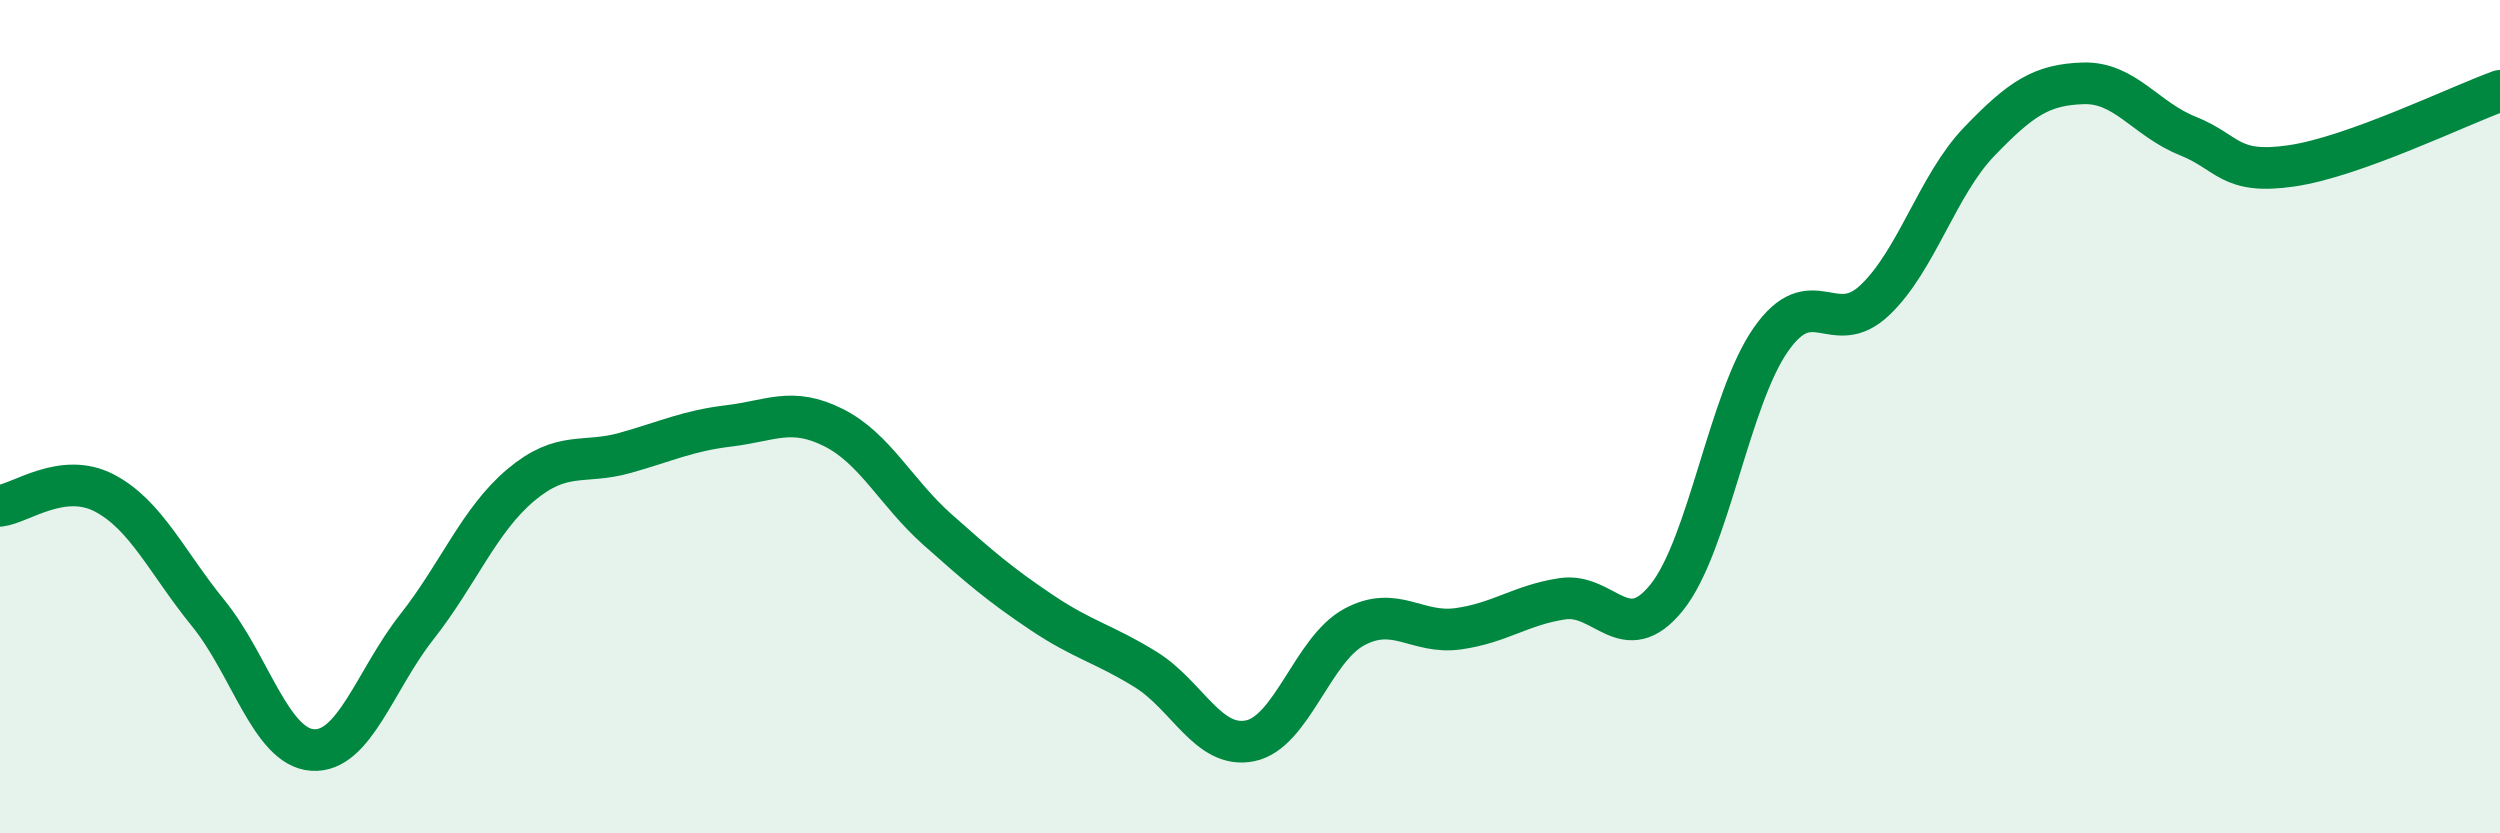
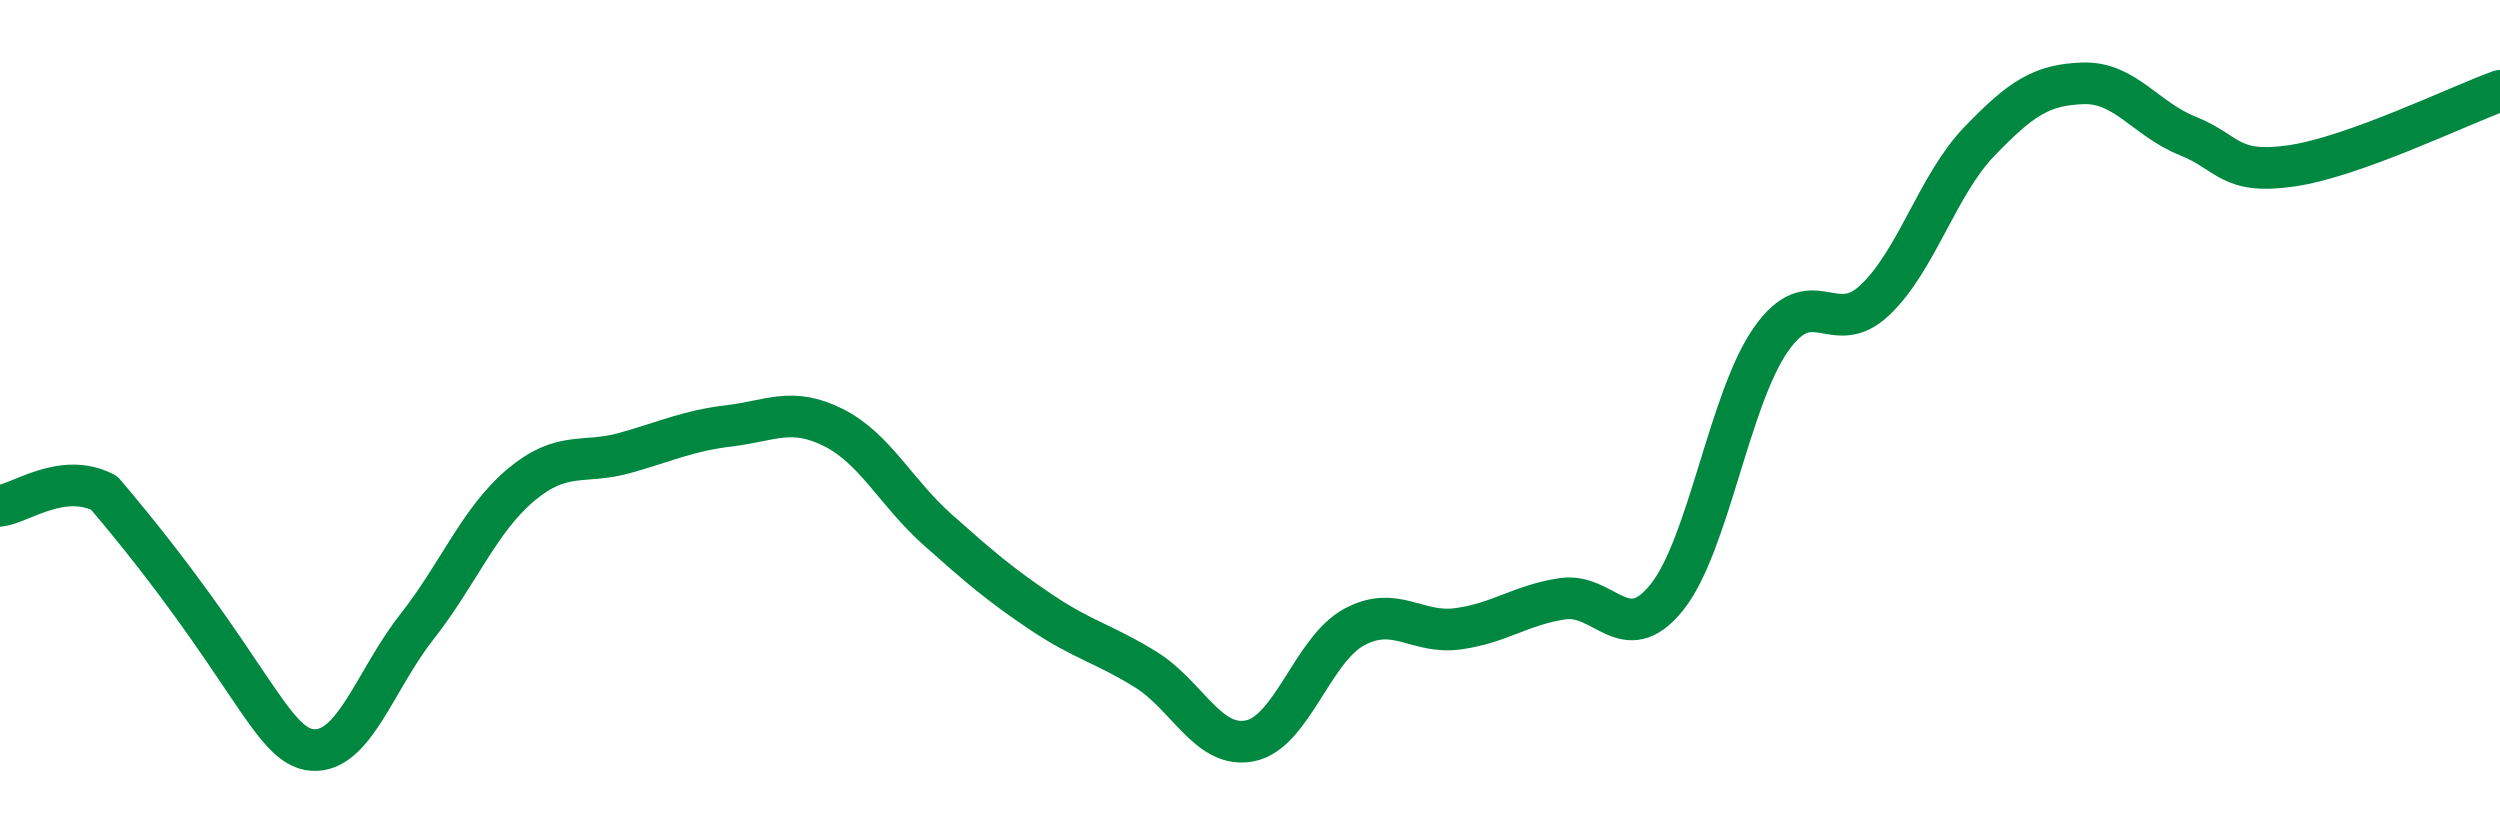
<svg xmlns="http://www.w3.org/2000/svg" width="60" height="20" viewBox="0 0 60 20">
-   <path d="M 0,12.14 C 0.5,12.08 1.5,11.31 2.5,11.83 C 3.5,12.35 4,13.49 5,14.72 C 6,15.95 6.5,17.93 7.5,18 C 8.5,18.07 9,16.32 10,15.05 C 11,13.78 11.5,12.48 12.5,11.64 C 13.5,10.8 14,11.15 15,10.87 C 16,10.59 16.5,10.34 17.5,10.22 C 18.5,10.1 19,9.76 20,10.26 C 21,10.76 21.5,11.82 22.5,12.71 C 23.5,13.6 24,14.03 25,14.7 C 26,15.37 26.5,15.45 27.5,16.07 C 28.5,16.69 29,17.98 30,17.78 C 31,17.58 31.5,15.59 32.5,15.05 C 33.5,14.51 34,15.23 35,15.09 C 36,14.95 36.5,14.52 37.5,14.37 C 38.5,14.22 39,15.58 40,14.34 C 41,13.1 41.5,9.58 42.5,8.15 C 43.5,6.72 44,8.15 45,7.2 C 46,6.25 46.5,4.44 47.5,3.4 C 48.5,2.36 49,2.03 50,2 C 51,1.97 51.5,2.86 52.5,3.26 C 53.5,3.66 53.5,4.2 55,3.98 C 56.5,3.76 59,2.54 60,2.18L60 20L0 20Z" fill="#008740" opacity="0.1" stroke-linecap="round" stroke-linejoin="round" />
-   <path d="M 0,12.14 C 0.5,12.08 1.5,11.31 2.5,11.83 C 3.5,12.35 4,13.49 5,14.72 C 6,15.95 6.5,17.93 7.5,18 C 8.5,18.07 9,16.32 10,15.05 C 11,13.78 11.5,12.48 12.5,11.64 C 13.5,10.8 14,11.15 15,10.87 C 16,10.59 16.5,10.34 17.5,10.22 C 18.5,10.1 19,9.76 20,10.26 C 21,10.76 21.5,11.82 22.5,12.71 C 23.5,13.6 24,14.03 25,14.7 C 26,15.37 26.5,15.45 27.5,16.07 C 28.5,16.69 29,17.98 30,17.78 C 31,17.58 31.5,15.59 32.5,15.05 C 33.5,14.51 34,15.23 35,15.09 C 36,14.95 36.5,14.52 37.5,14.37 C 38.5,14.22 39,15.58 40,14.34 C 41,13.1 41.5,9.58 42.5,8.15 C 43.5,6.72 44,8.15 45,7.2 C 46,6.25 46.5,4.44 47.5,3.4 C 48.5,2.36 49,2.03 50,2 C 51,1.97 51.5,2.86 52.5,3.26 C 53.5,3.66 53.5,4.2 55,3.98 C 56.5,3.76 59,2.54 60,2.18" stroke="#008740" stroke-width="1" fill="none" stroke-linecap="round" stroke-linejoin="round" />
+   <path d="M 0,12.14 C 0.5,12.08 1.5,11.31 2.5,11.83 C 6,15.95 6.5,17.93 7.5,18 C 8.5,18.07 9,16.32 10,15.05 C 11,13.78 11.5,12.48 12.5,11.64 C 13.5,10.8 14,11.15 15,10.87 C 16,10.59 16.5,10.34 17.5,10.22 C 18.5,10.1 19,9.76 20,10.26 C 21,10.76 21.5,11.82 22.5,12.71 C 23.5,13.6 24,14.03 25,14.7 C 26,15.37 26.5,15.45 27.5,16.07 C 28.5,16.69 29,17.98 30,17.78 C 31,17.58 31.5,15.59 32.5,15.05 C 33.5,14.51 34,15.23 35,15.09 C 36,14.95 36.5,14.52 37.5,14.37 C 38.5,14.22 39,15.58 40,14.34 C 41,13.1 41.5,9.58 42.5,8.15 C 43.5,6.72 44,8.15 45,7.2 C 46,6.25 46.5,4.44 47.5,3.4 C 48.5,2.36 49,2.03 50,2 C 51,1.97 51.5,2.86 52.5,3.26 C 53.5,3.66 53.5,4.2 55,3.98 C 56.5,3.76 59,2.54 60,2.18" stroke="#008740" stroke-width="1" fill="none" stroke-linecap="round" stroke-linejoin="round" />
</svg>